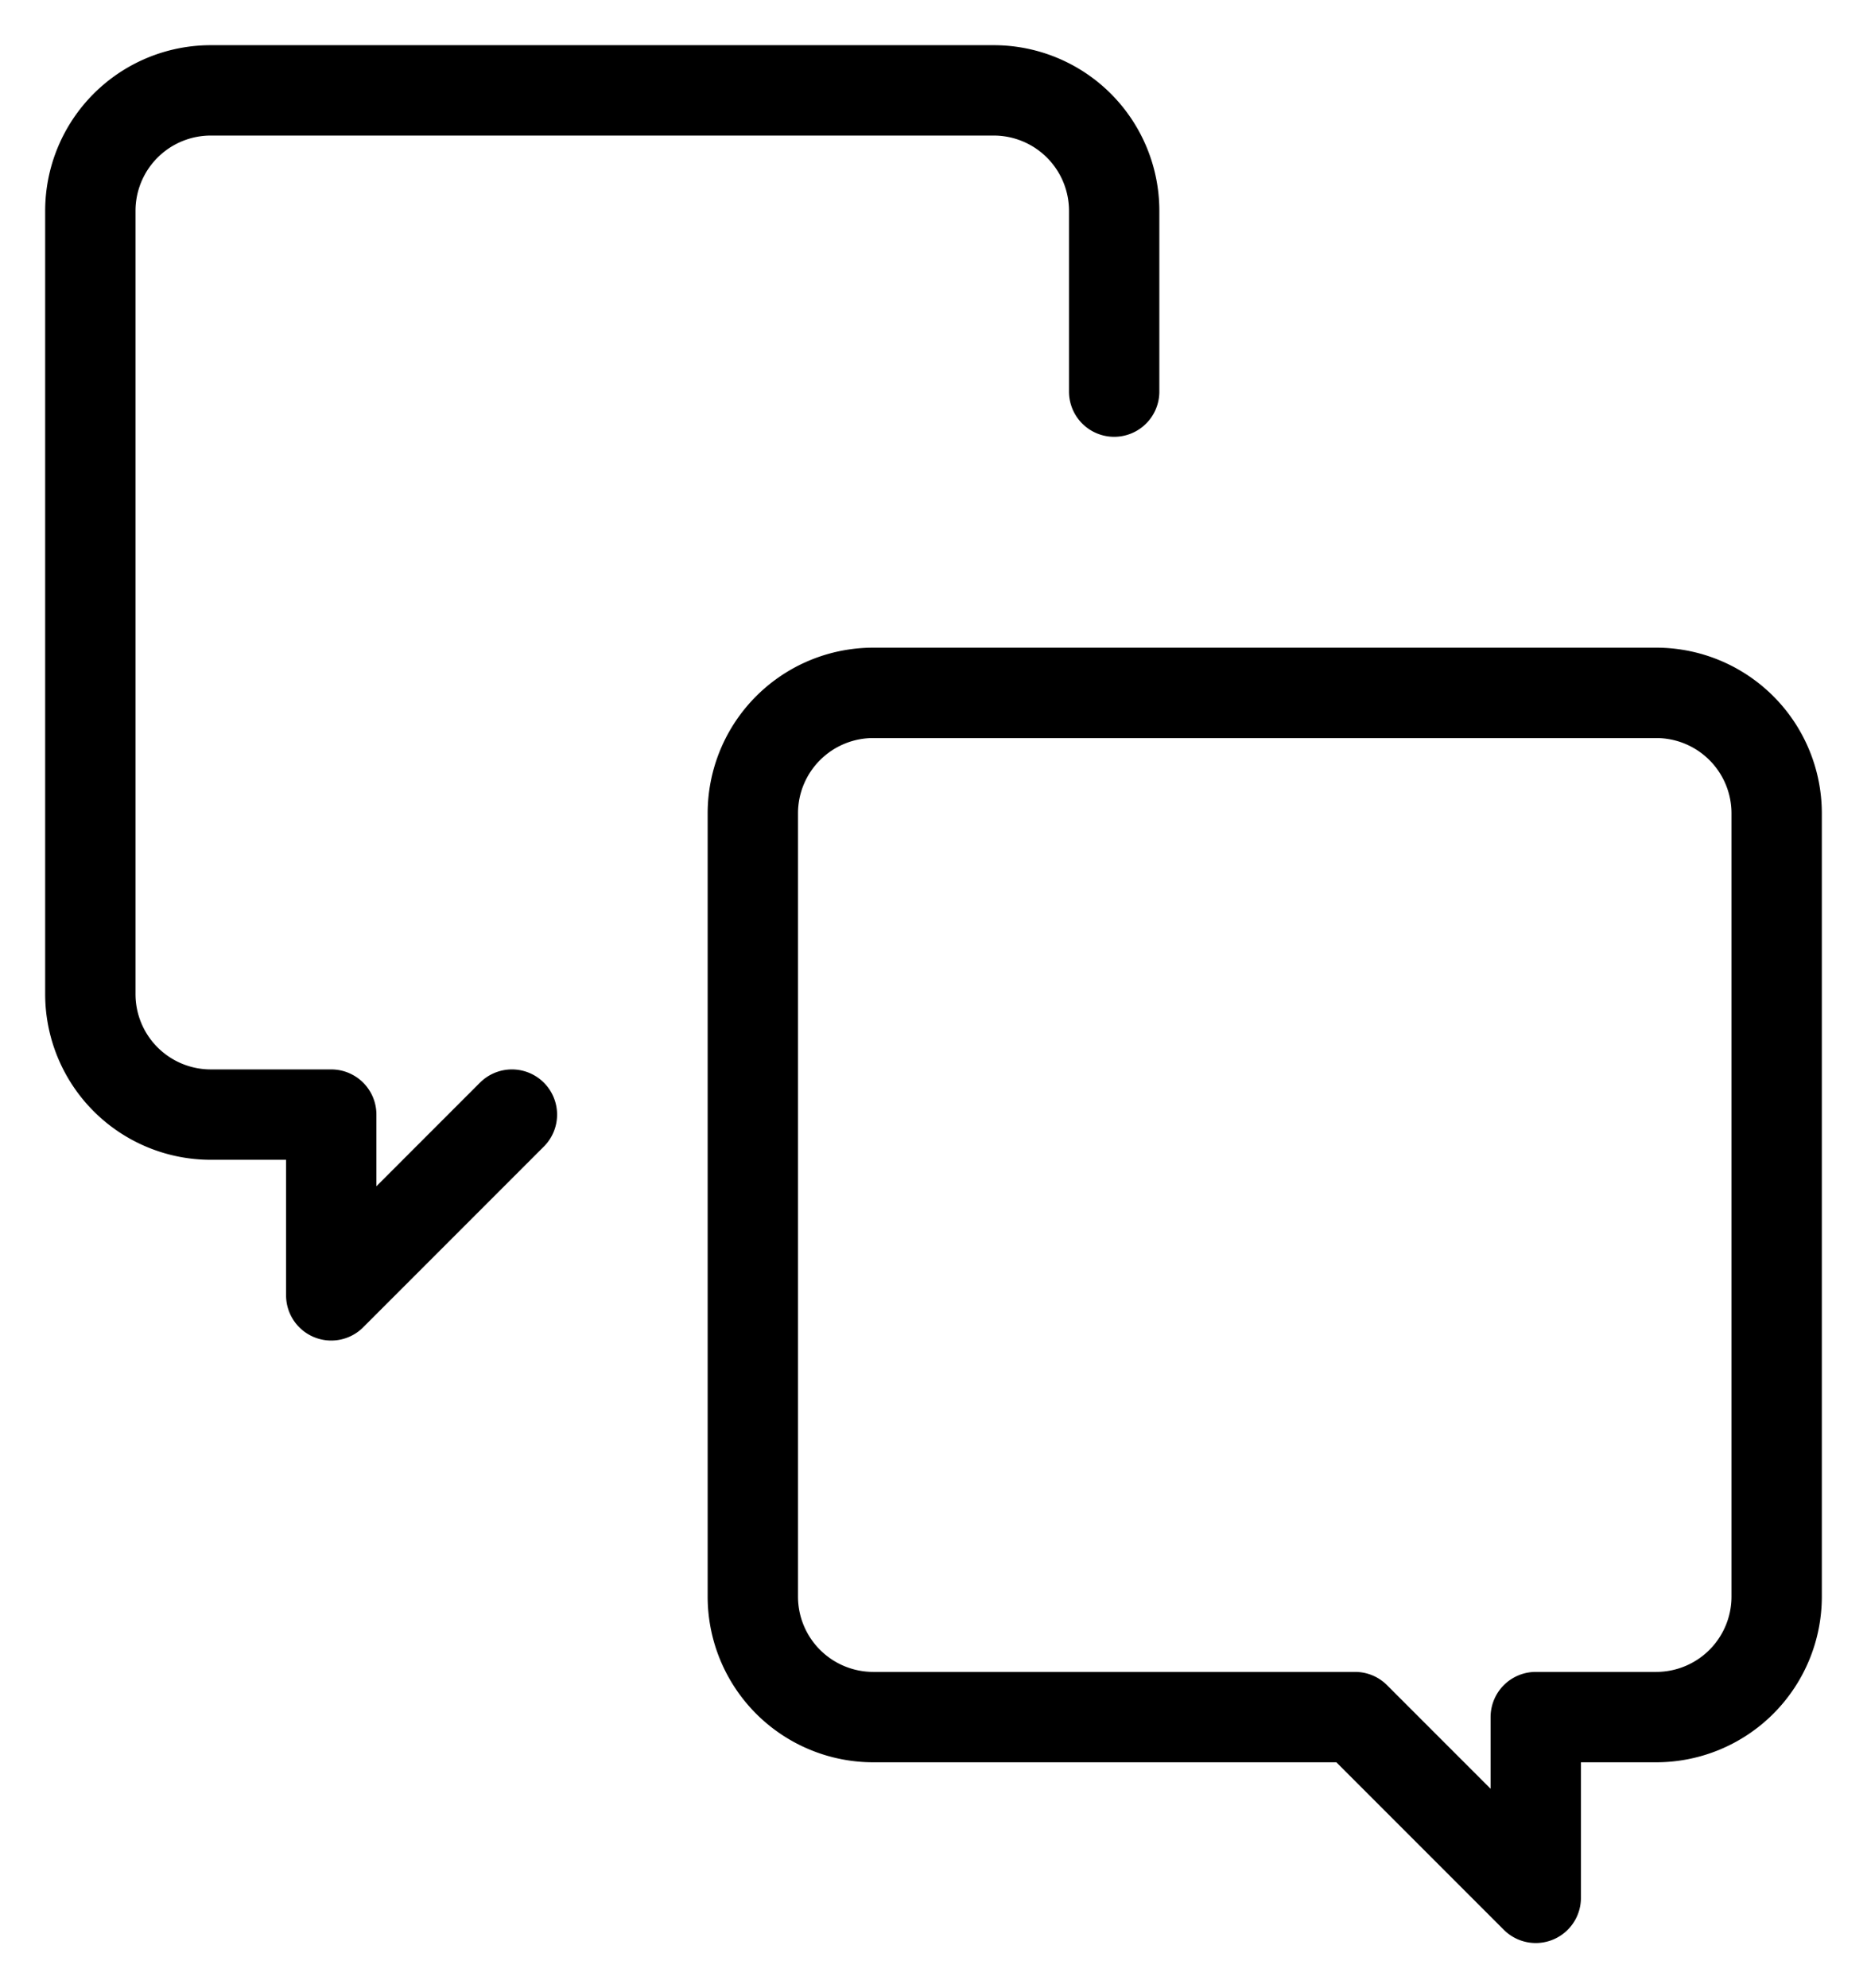
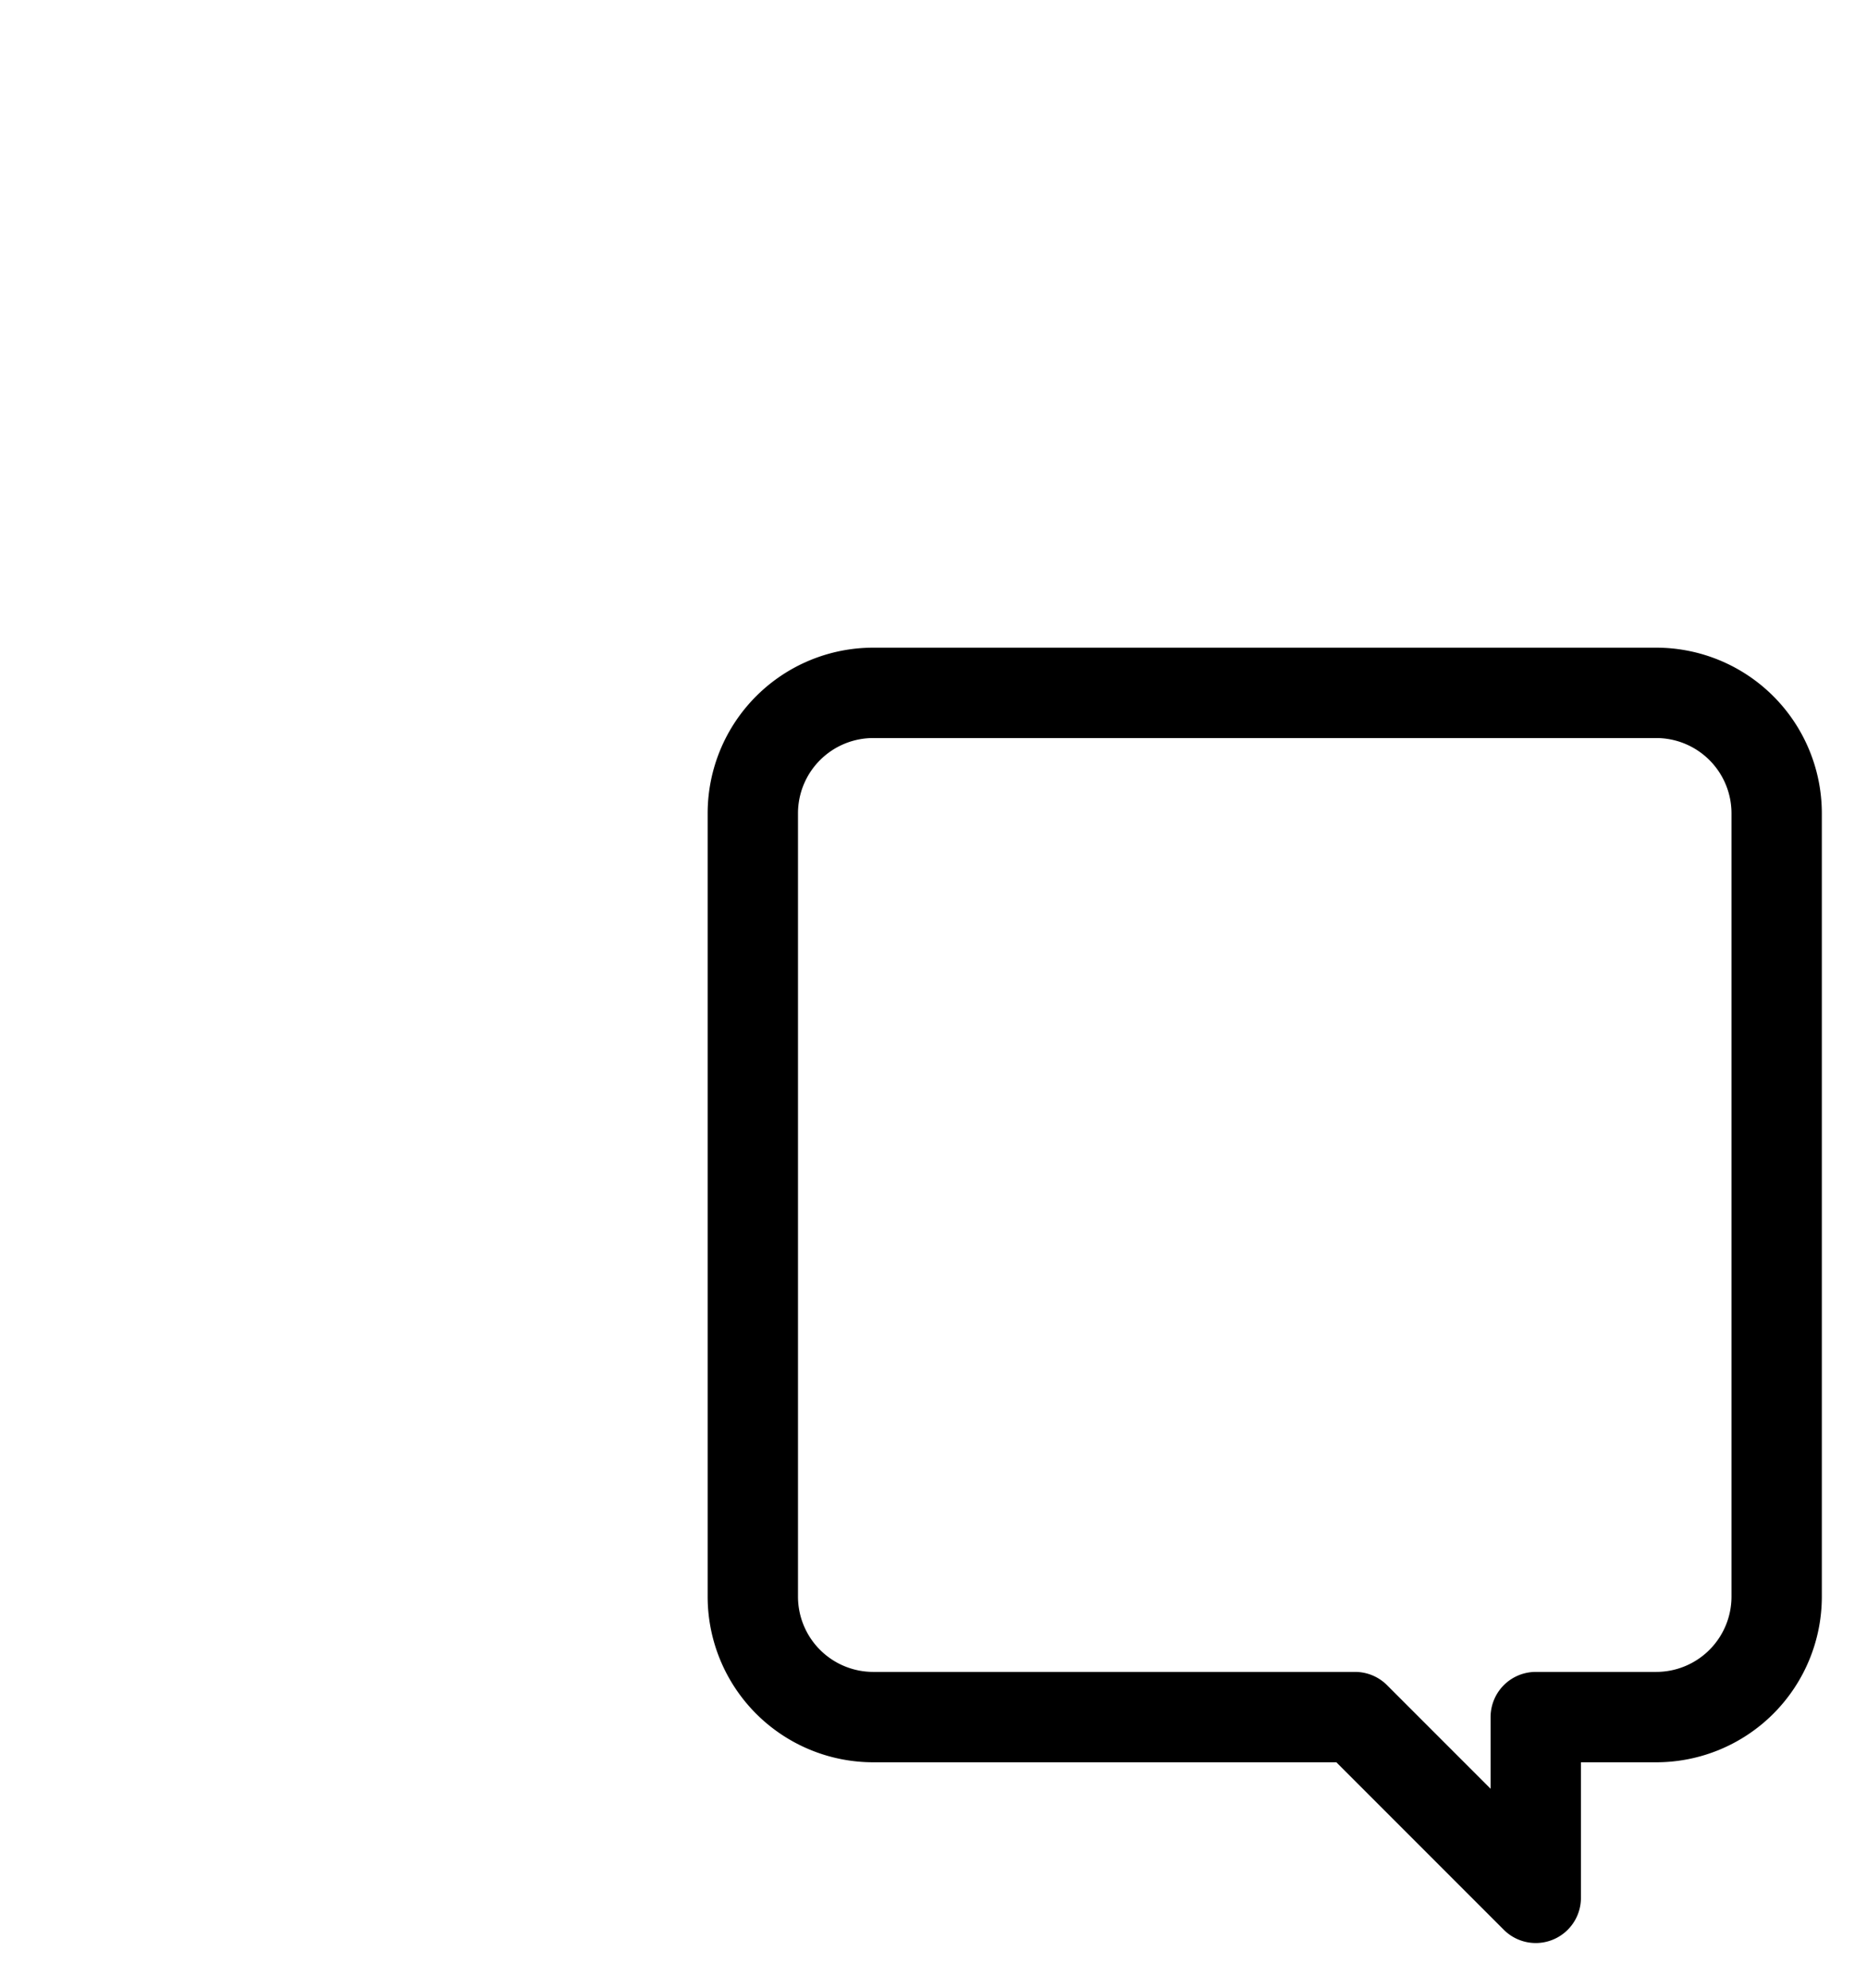
<svg xmlns="http://www.w3.org/2000/svg" width="31" height="33">
  <g stroke="#000" stroke-width="1.5" fill="none" fill-rule="evenodd" stroke-linecap="round" stroke-linejoin="round">
-     <path d="M18.5 6.5v-3a2 2 0 00-2-2h-13a2 2 0 00-2 2v13a2 2 0 002 2h2v3l3-3" />
    <path d="M12.5 19.5v7a2 2 0 002 2h8l3 3v-3h2a2 2 0 002-2v-13a2 2 0 00-2-2h-13a2 2 0 00-2 2v6" />
  </g>
</svg>